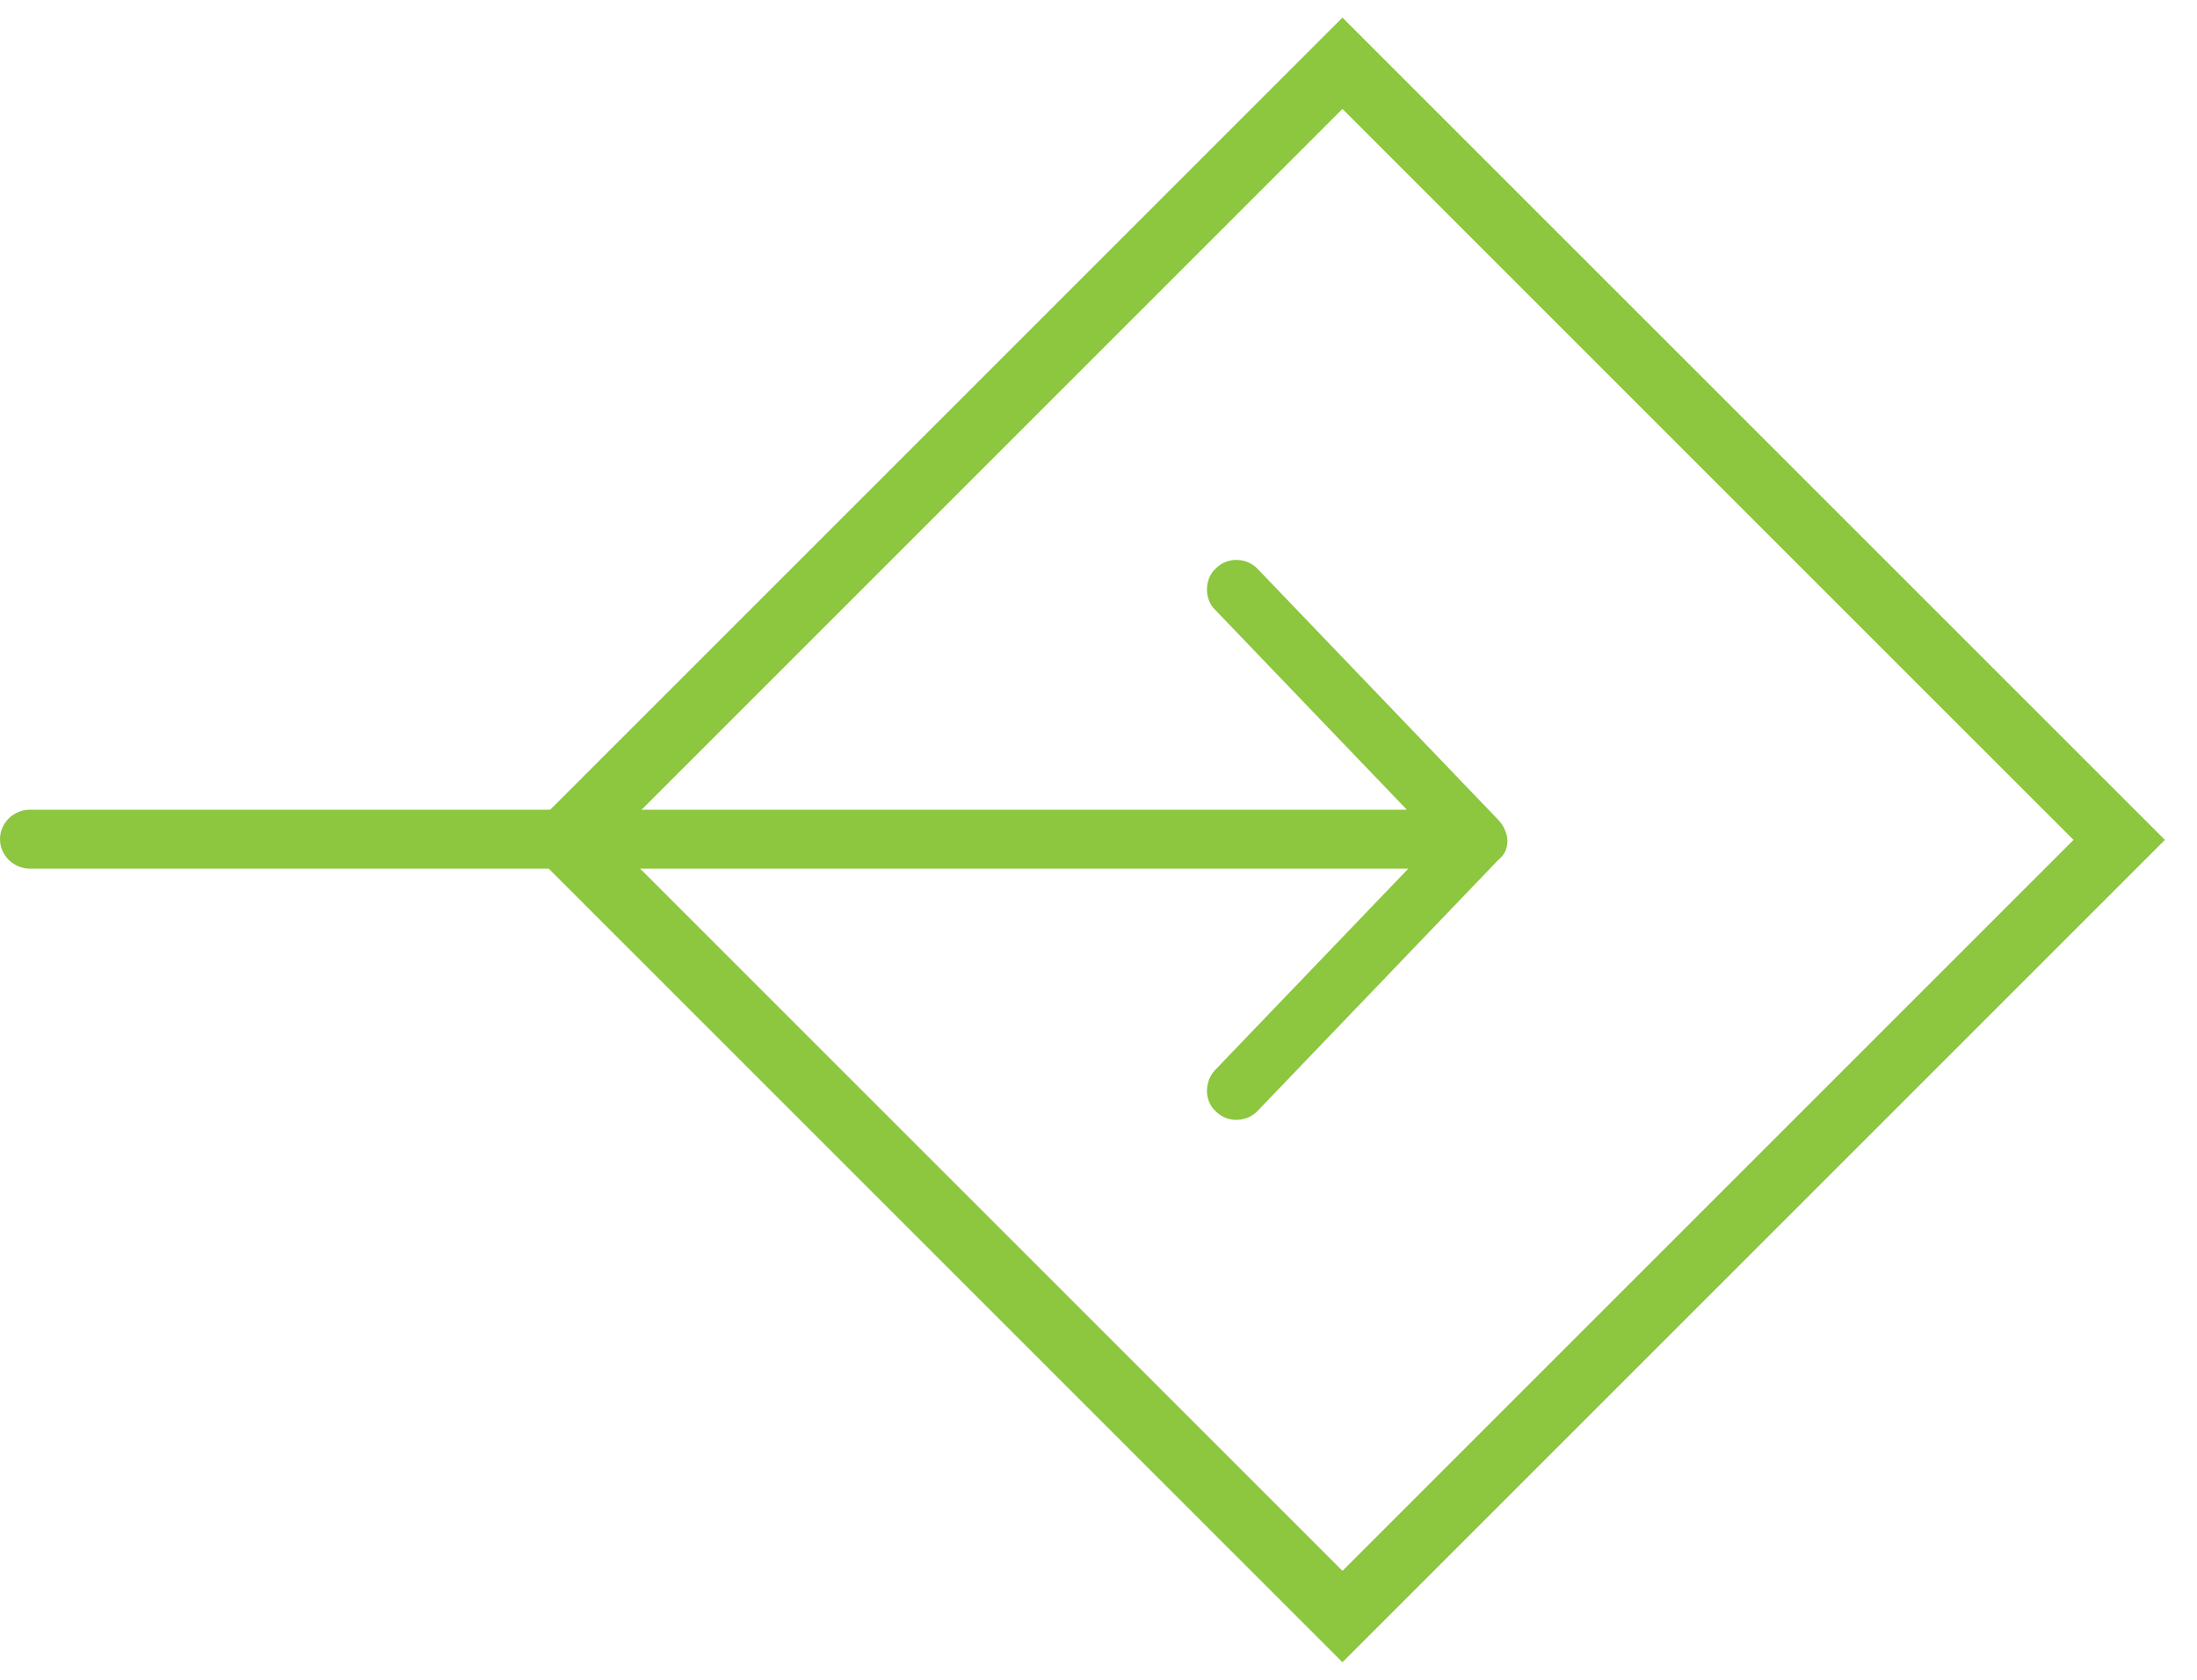
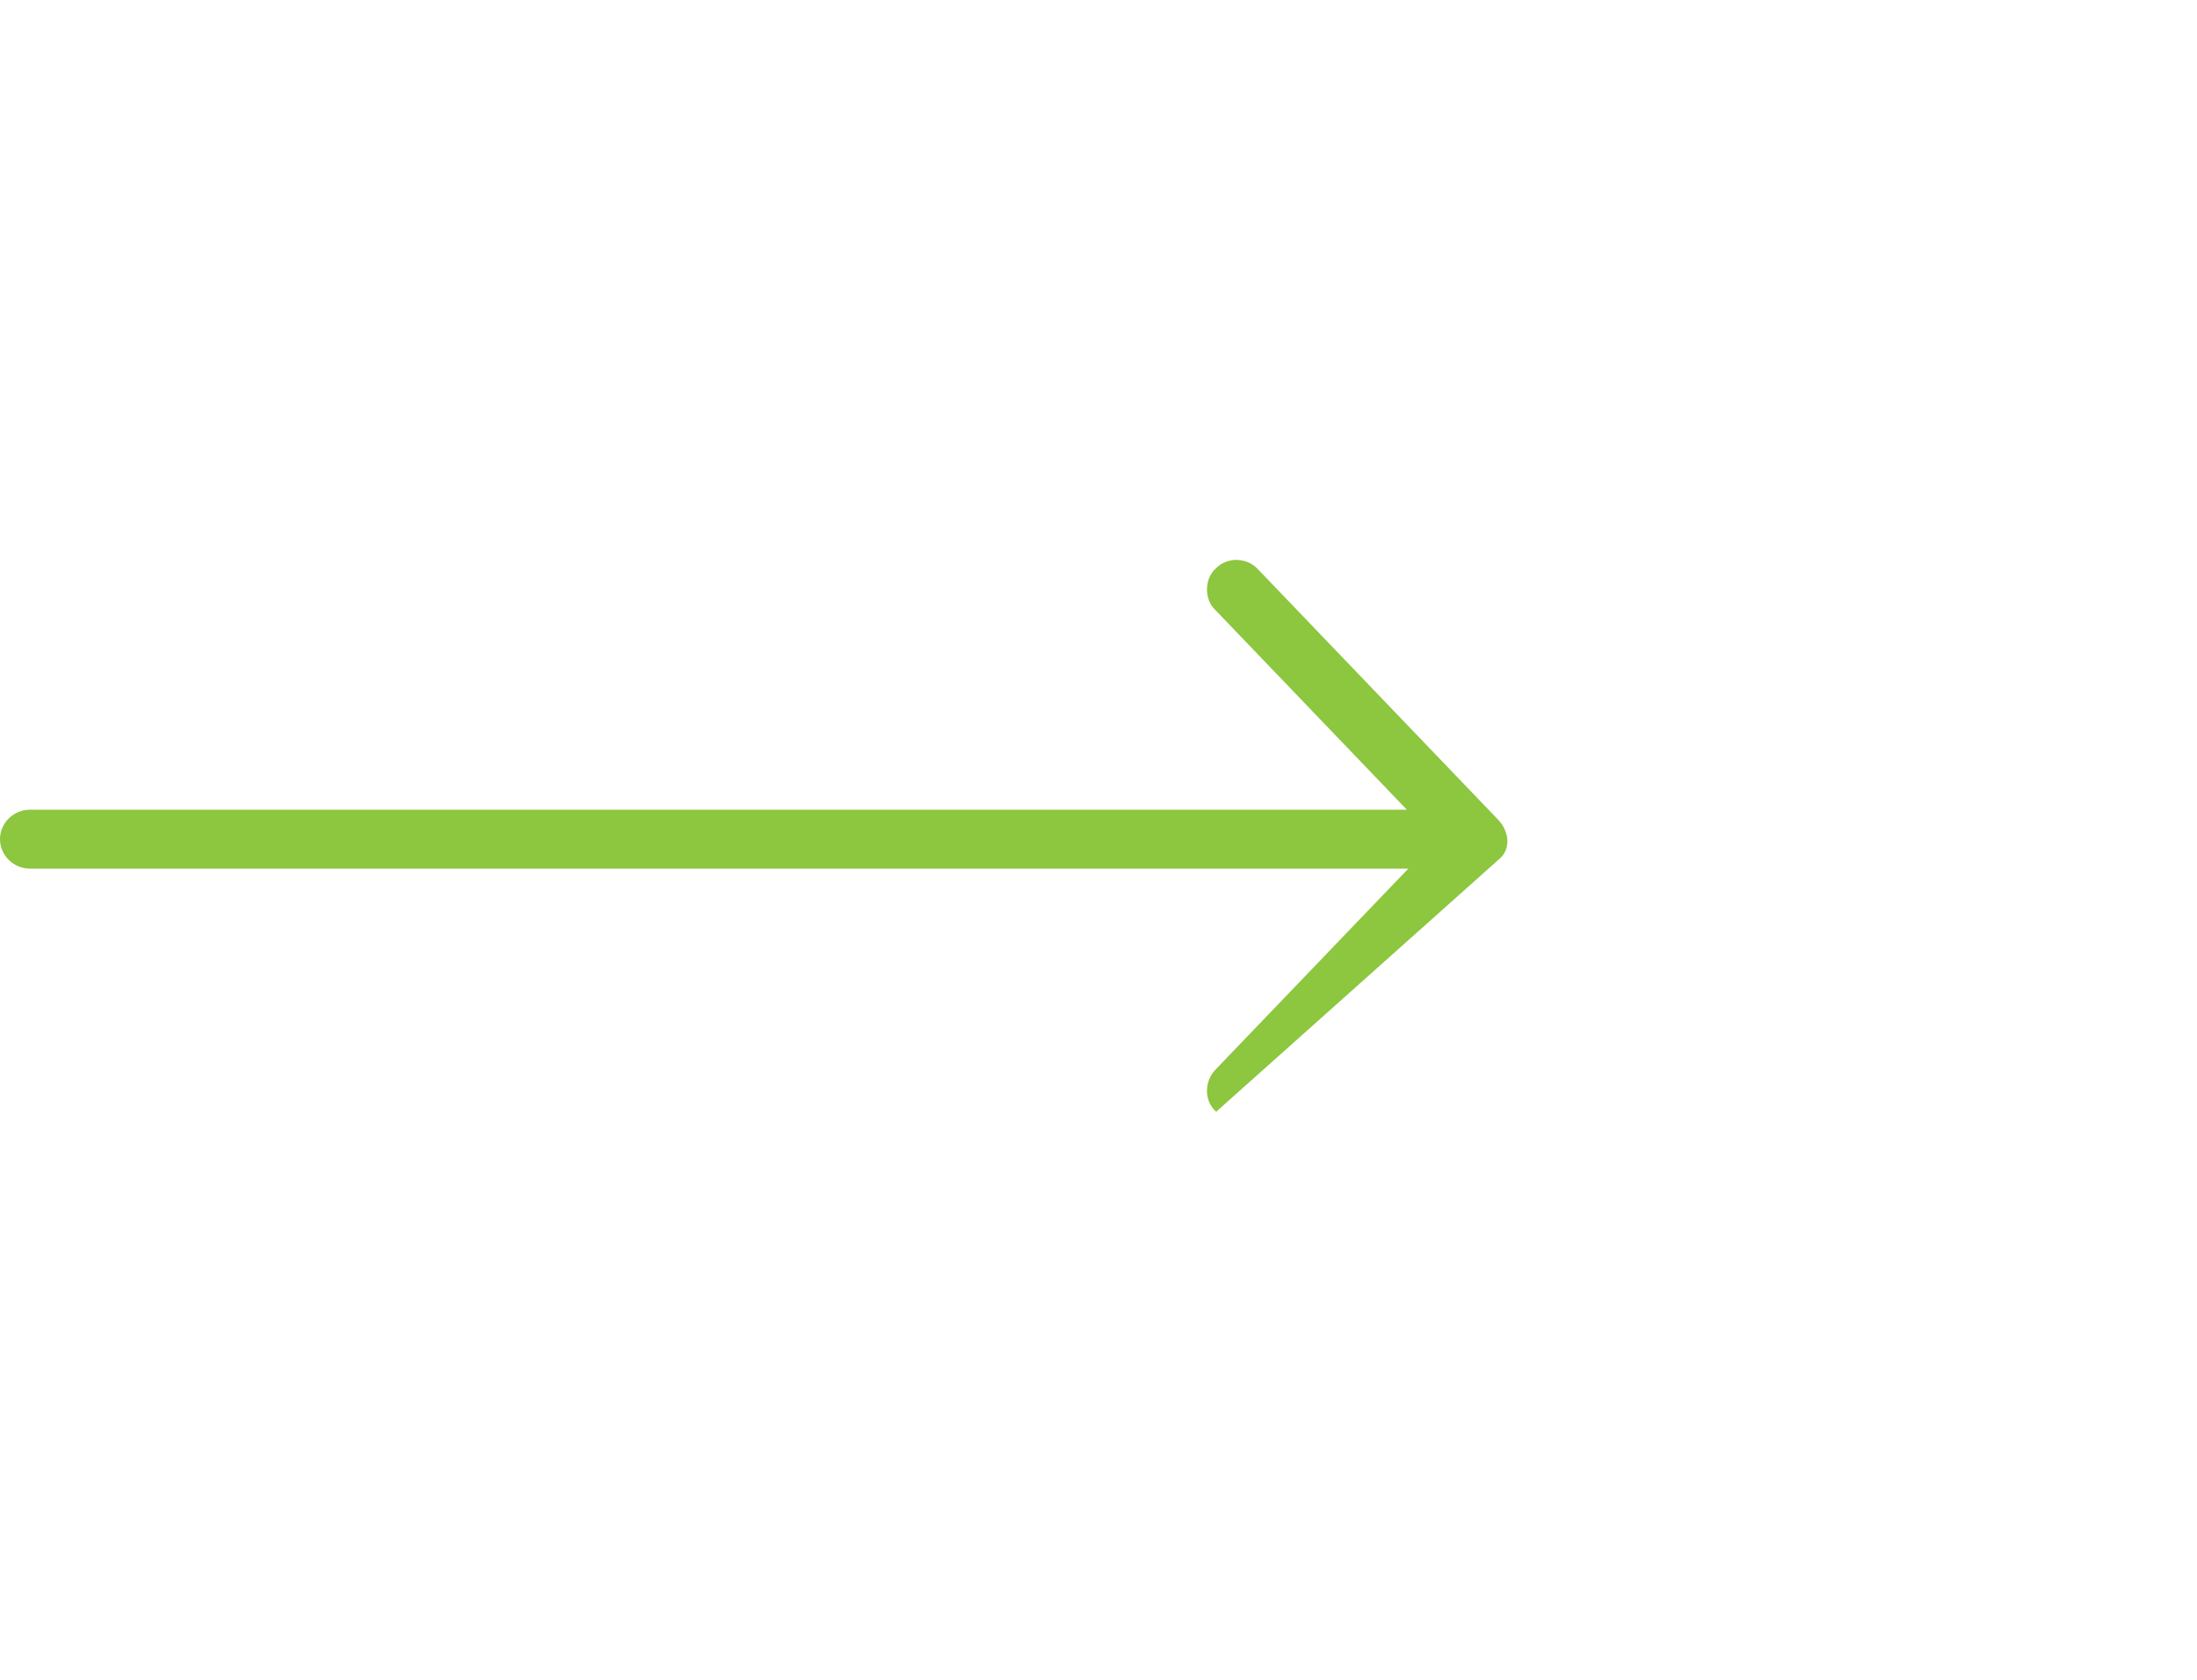
<svg xmlns="http://www.w3.org/2000/svg" width="51px" height="39px" viewBox="0 0 51 39" version="1.1">
  <title>Group 11</title>
  <desc>Created with Sketch.</desc>
  <g id="Page-1" stroke="none" stroke-width="1" fill="none" fill-rule="evenodd">
    <g id="01_home" transform="translate(-310, -1815)">
      <g id="Group-11" transform="translate(310, 1815)">
-         <rect id="Rectangle" stroke="#8DC63F" stroke-width="1.5" transform="translate(31.163, 19.5) rotate(-315) translate(-31.163, -19.5) " x="18.413" y="6.75" width="25.5" height="25.5" />
        <g id="arrow2" transform="translate(0, 13)" fill="#8DC63F" fill-rule="nonzero">
-           <path d="M34.992,6.517 C34.992,6.346 34.888,6.141 34.783,6.038 L29.208,0.223 C28.964,-0.051 28.511,-0.085 28.232,0.189 C27.953,0.428 27.953,0.907 28.197,1.147 L32.658,5.799 L0.697,5.799 C0.314,5.799 2.80664381e-13,6.107 2.80664381e-13,6.483 C2.80664381e-13,6.859 0.314,7.167 0.697,7.167 L32.692,7.167 L28.197,11.853 C27.953,12.127 27.953,12.572 28.232,12.811 C28.511,13.085 28.964,13.051 29.208,12.777 L34.783,6.962 C34.958,6.825 34.992,6.654 34.992,6.517 Z" id="Path" />
+           <path d="M34.992,6.517 C34.992,6.346 34.888,6.141 34.783,6.038 L29.208,0.223 C28.964,-0.051 28.511,-0.085 28.232,0.189 C27.953,0.428 27.953,0.907 28.197,1.147 L32.658,5.799 L0.697,5.799 C0.314,5.799 2.80664381e-13,6.107 2.80664381e-13,6.483 C2.80664381e-13,6.859 0.314,7.167 0.697,7.167 L32.692,7.167 L28.197,11.853 C27.953,12.127 27.953,12.572 28.232,12.811 L34.783,6.962 C34.958,6.825 34.992,6.654 34.992,6.517 Z" id="Path" />
        </g>
      </g>
    </g>
  </g>
</svg>